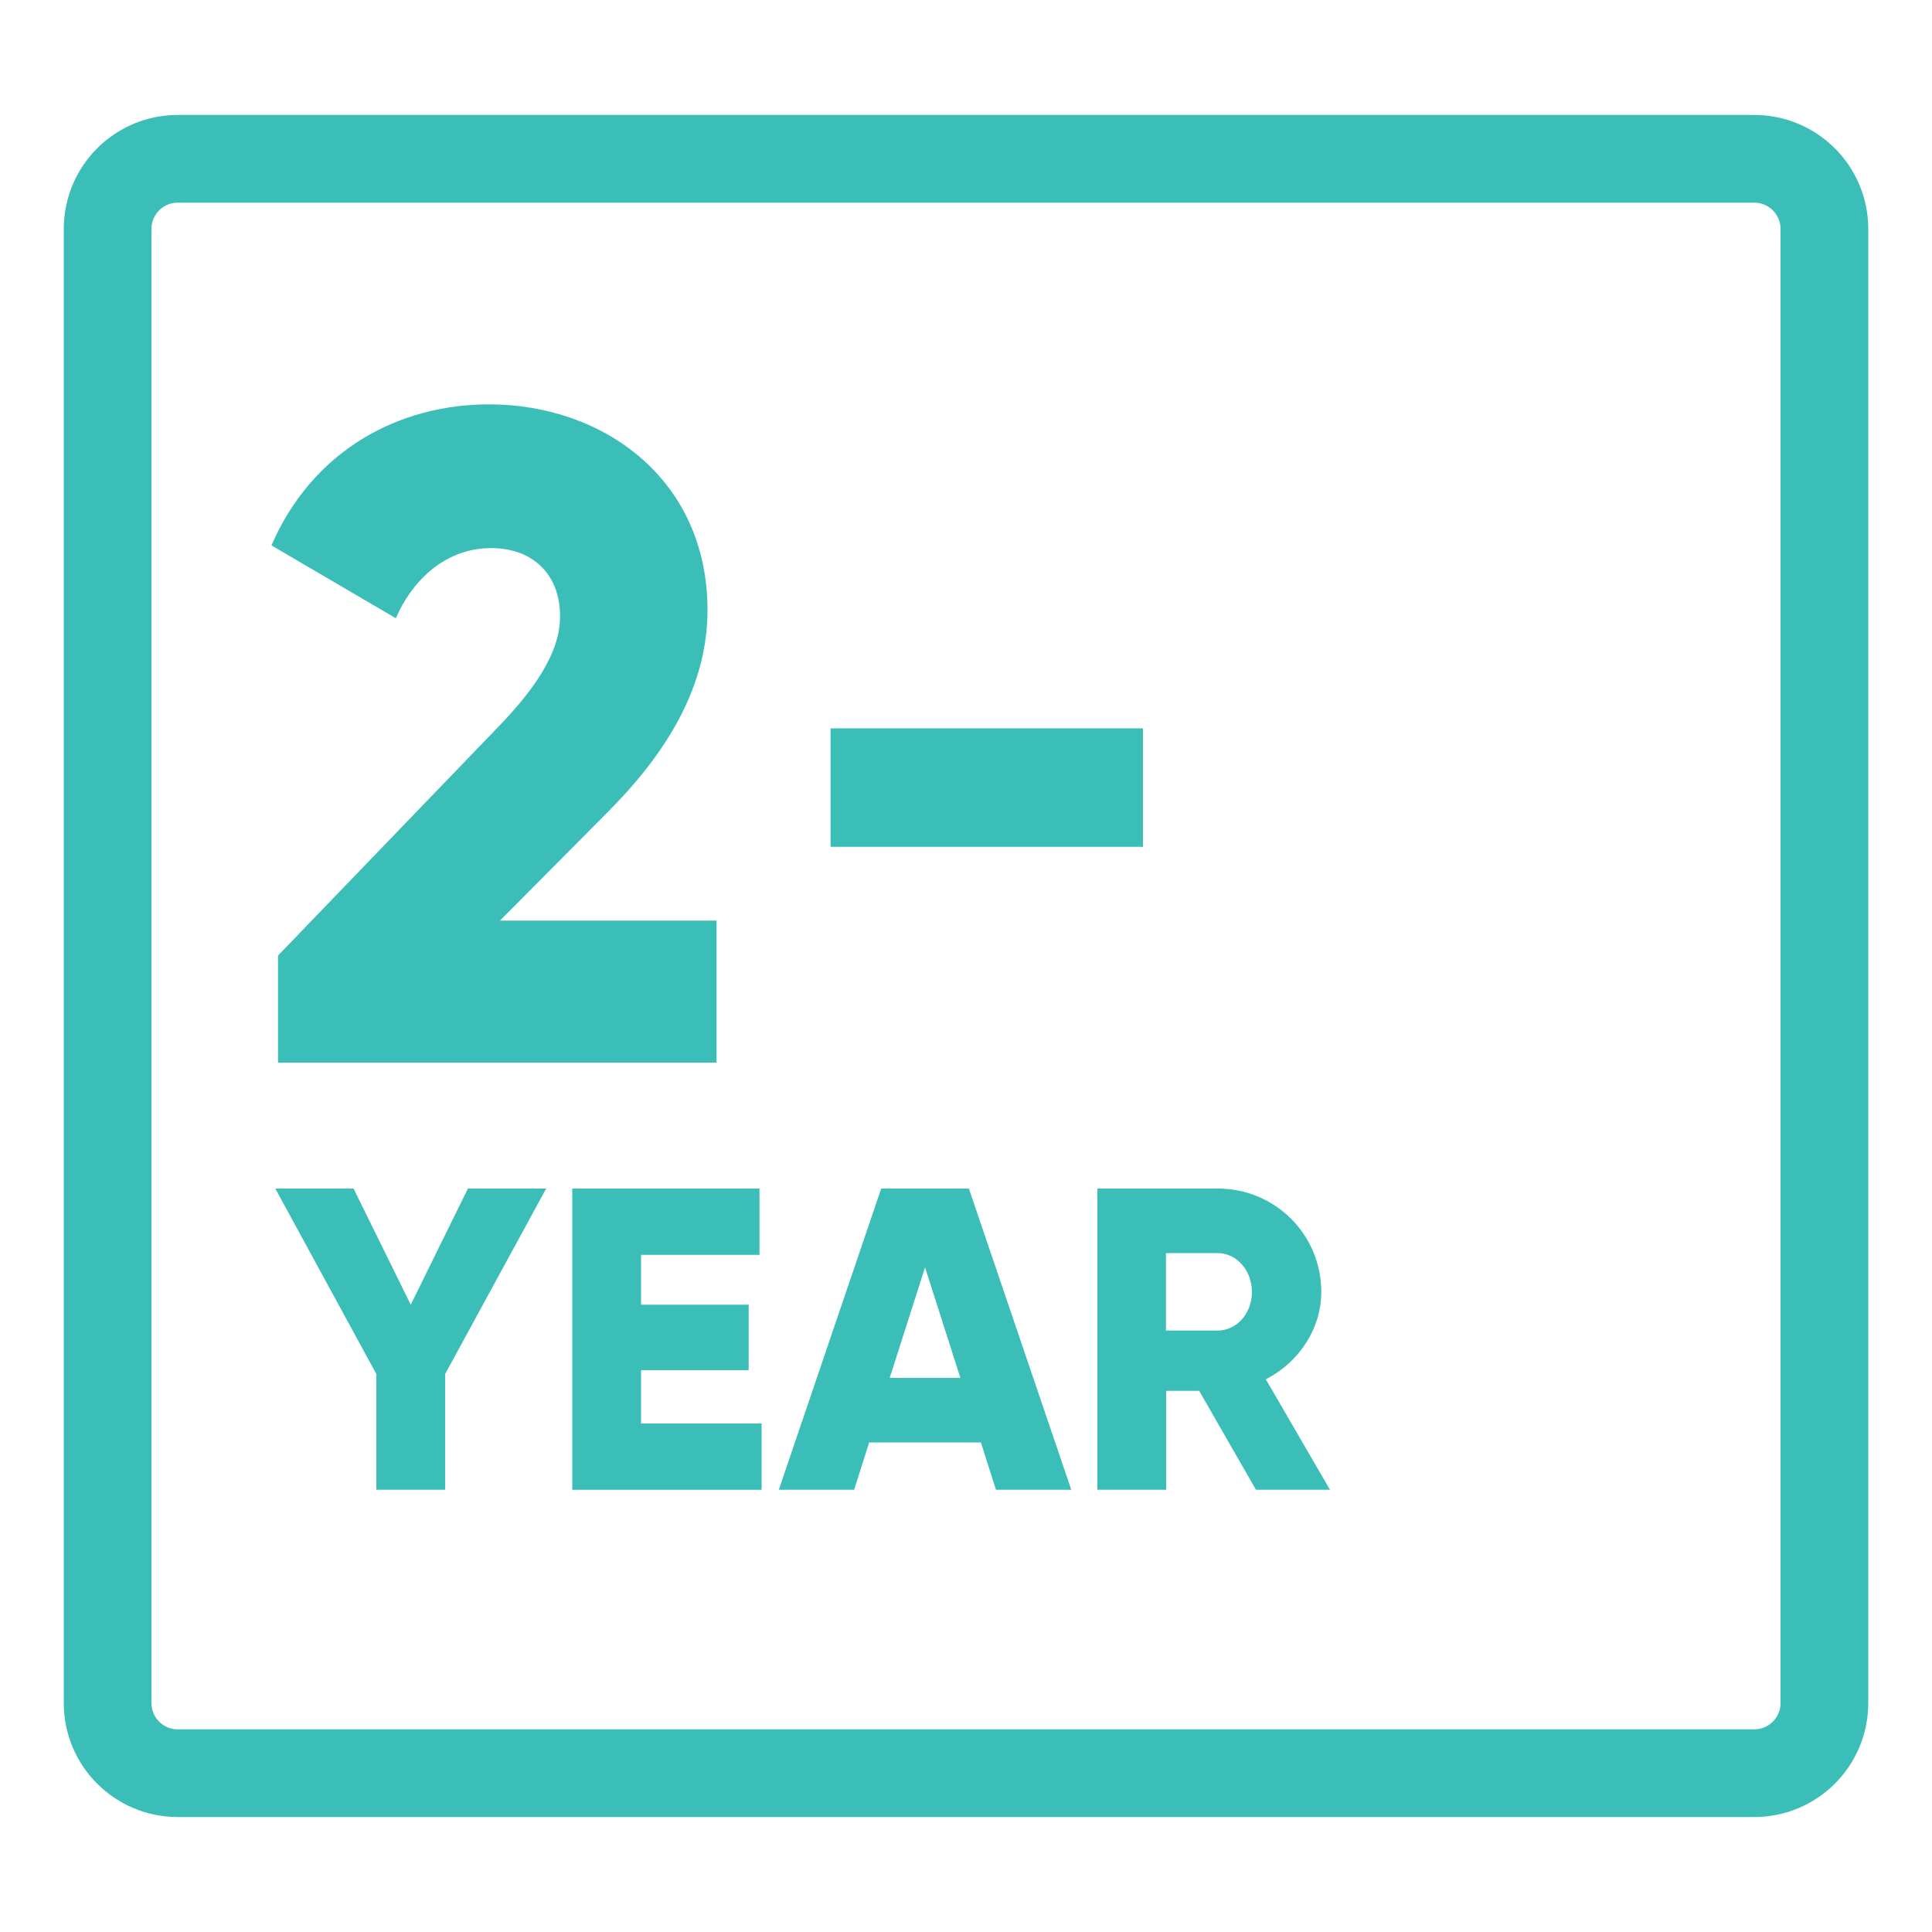
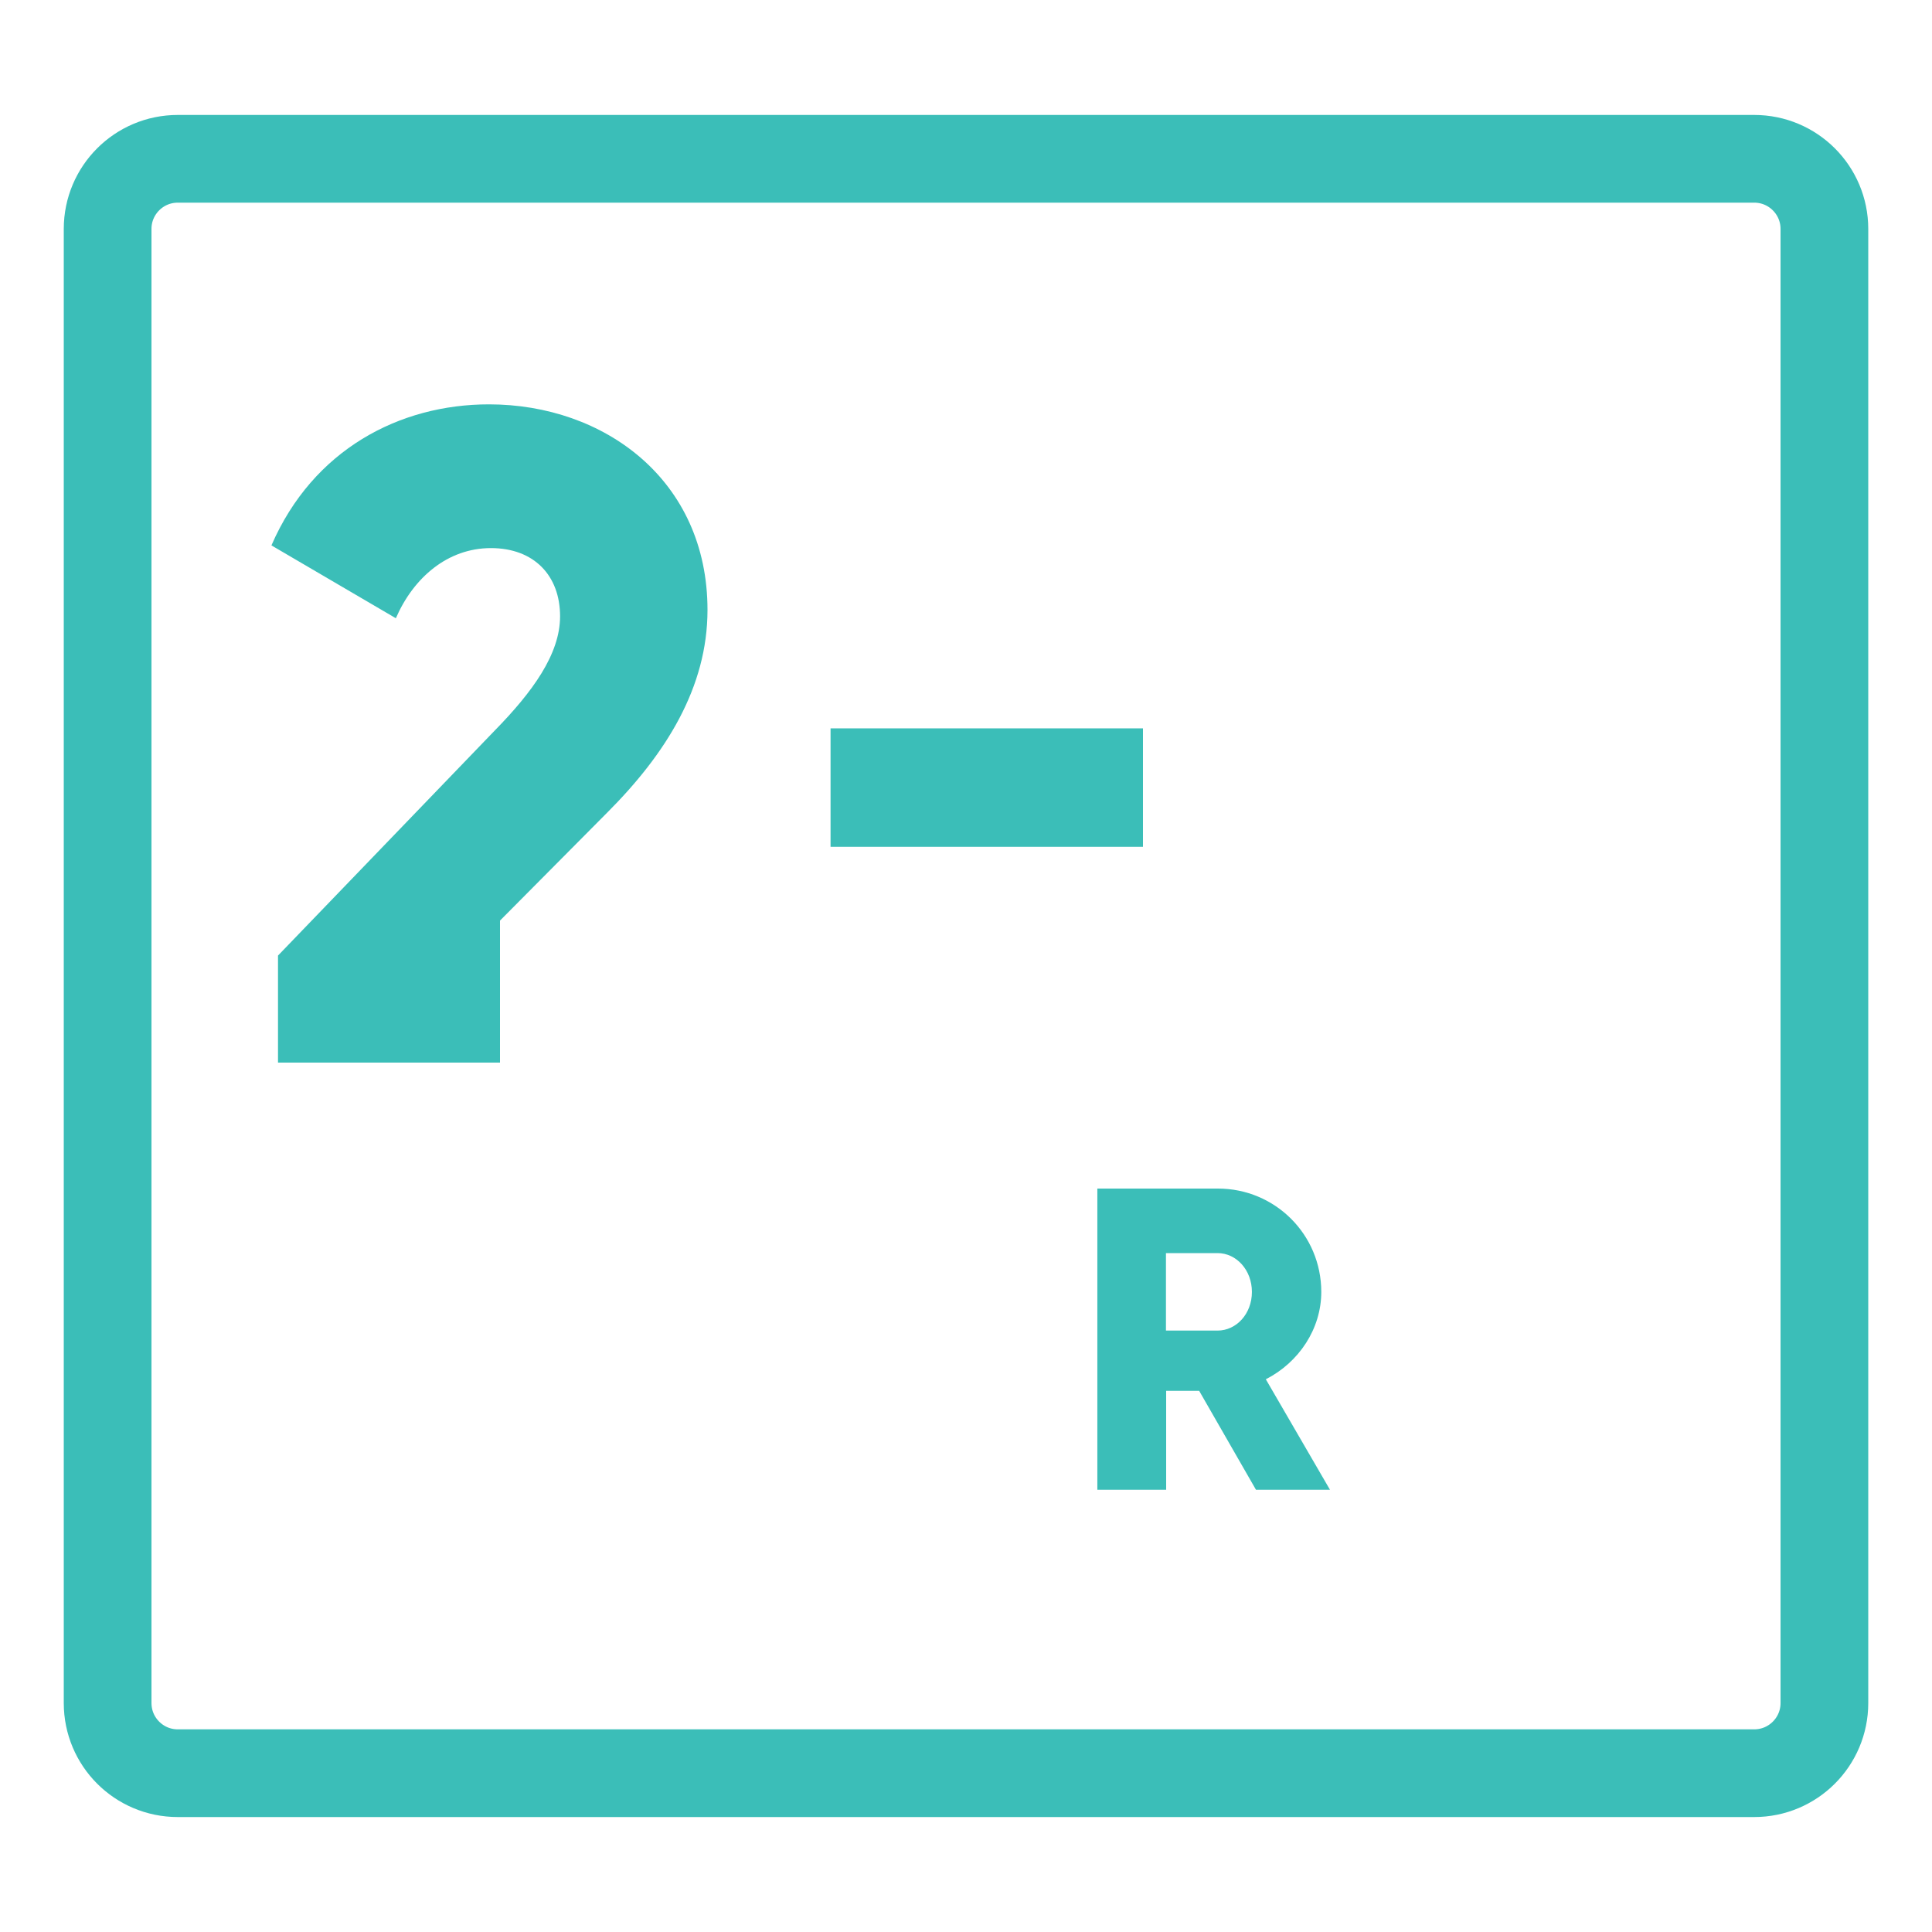
<svg xmlns="http://www.w3.org/2000/svg" width="75" height="75" viewBox="0 0 75 75" fill="none">
  <path d="M32.242 28.275H44.37V32.873H32.242V28.275Z" fill="#3BBEB8" />
  <path d="M68.1 6.165H6.9C5.396 6.165 4.178 7.384 4.178 8.887V66.112C4.178 67.616 5.396 68.835 6.9 68.835H68.1C69.604 68.835 70.823 67.616 70.823 66.112V8.887C70.823 7.384 69.604 6.165 68.1 6.165Z" stroke="#3BBEB8" stroke-width="3.405" stroke-miterlimit="10" />
-   <path d="M10.792 37.095L19.2 28.365C20.67 26.865 21.742 25.395 21.742 23.925C21.742 22.35 20.737 21.277 19.057 21.277C17.377 21.277 16.05 22.425 15.367 24L10.537 21.172C12.15 17.452 15.51 15.697 18.982 15.697C23.452 15.697 27.465 18.63 27.465 23.677C27.465 26.685 25.852 29.265 23.565 31.552L19.41 35.737H27.817V41.25H10.792V37.095Z" fill="#3BBEB8" />
-   <path d="M17.28 53.34V57.833H14.61V53.34L10.687 46.14H13.725L15.945 50.648L18.165 46.14H21.202L17.28 53.34Z" fill="#3BBEB8" />
-   <path d="M29.566 55.26V57.833H22.216V46.14H29.483V48.713H24.886V50.648H29.063V53.19H24.886V55.26H29.566Z" fill="#3BBEB8" />
-   <path d="M38.085 55.995H33.742L33.157 57.833H30.233L34.208 46.14H37.612L41.587 57.833H38.663L38.078 55.995H38.085ZM37.282 53.49L35.91 49.2L34.538 53.49H37.275H37.282Z" fill="#3BBEB8" />
+   <path d="M10.792 37.095L19.2 28.365C20.67 26.865 21.742 25.395 21.742 23.925C21.742 22.35 20.737 21.277 19.057 21.277C17.377 21.277 16.05 22.425 15.367 24L10.537 21.172C12.15 17.452 15.51 15.697 18.982 15.697C23.452 15.697 27.465 18.63 27.465 23.677C27.465 26.685 25.852 29.265 23.565 31.552L19.41 35.737V41.25H10.792V37.095Z" fill="#3BBEB8" />
  <path d="M46.537 53.993H45.27V57.833H42.599V46.14H47.279C49.499 46.14 51.292 47.925 51.292 50.153C51.292 51.585 50.422 52.89 49.139 53.543L51.63 57.833H48.757L46.552 53.993H46.537ZM45.262 51.653H47.264C47.999 51.653 48.599 51 48.599 50.153C48.599 49.305 47.999 48.645 47.264 48.645H45.262V51.653Z" fill="#3BBEB8" />
</svg>